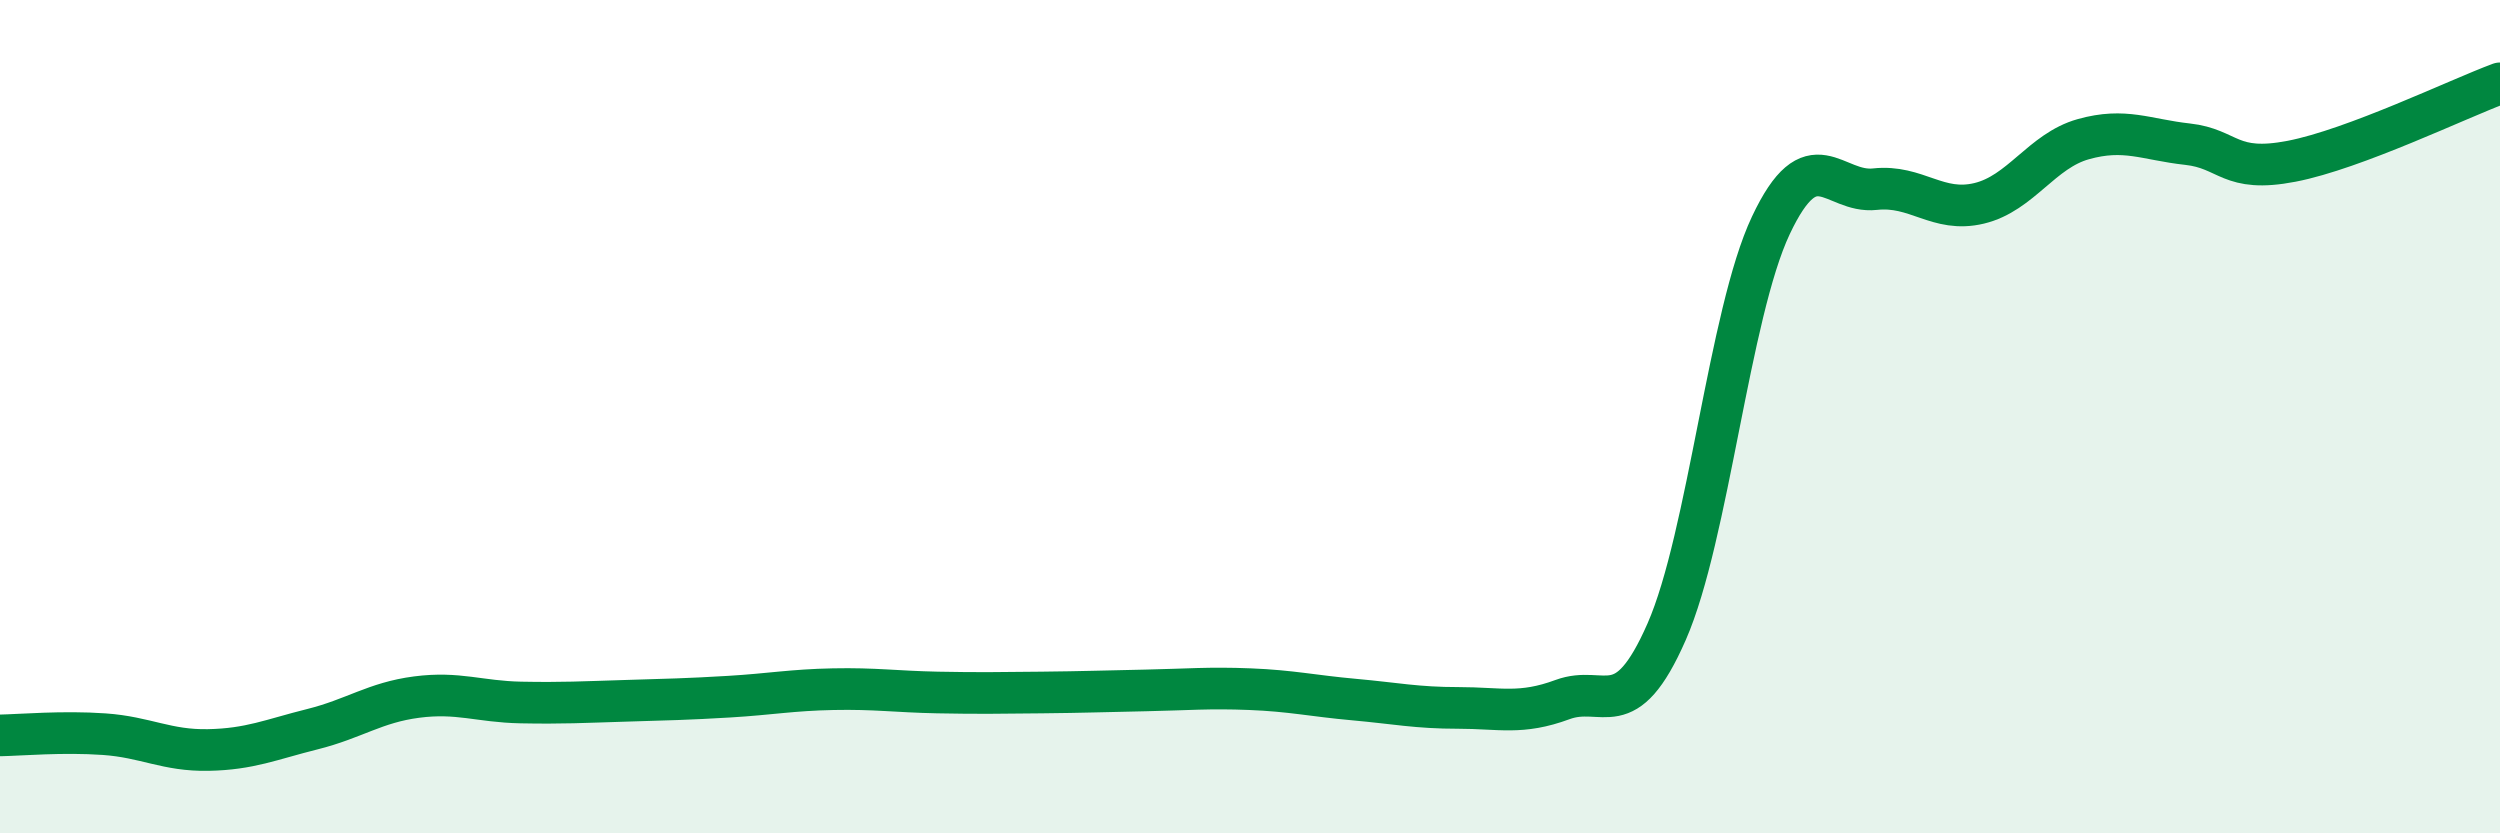
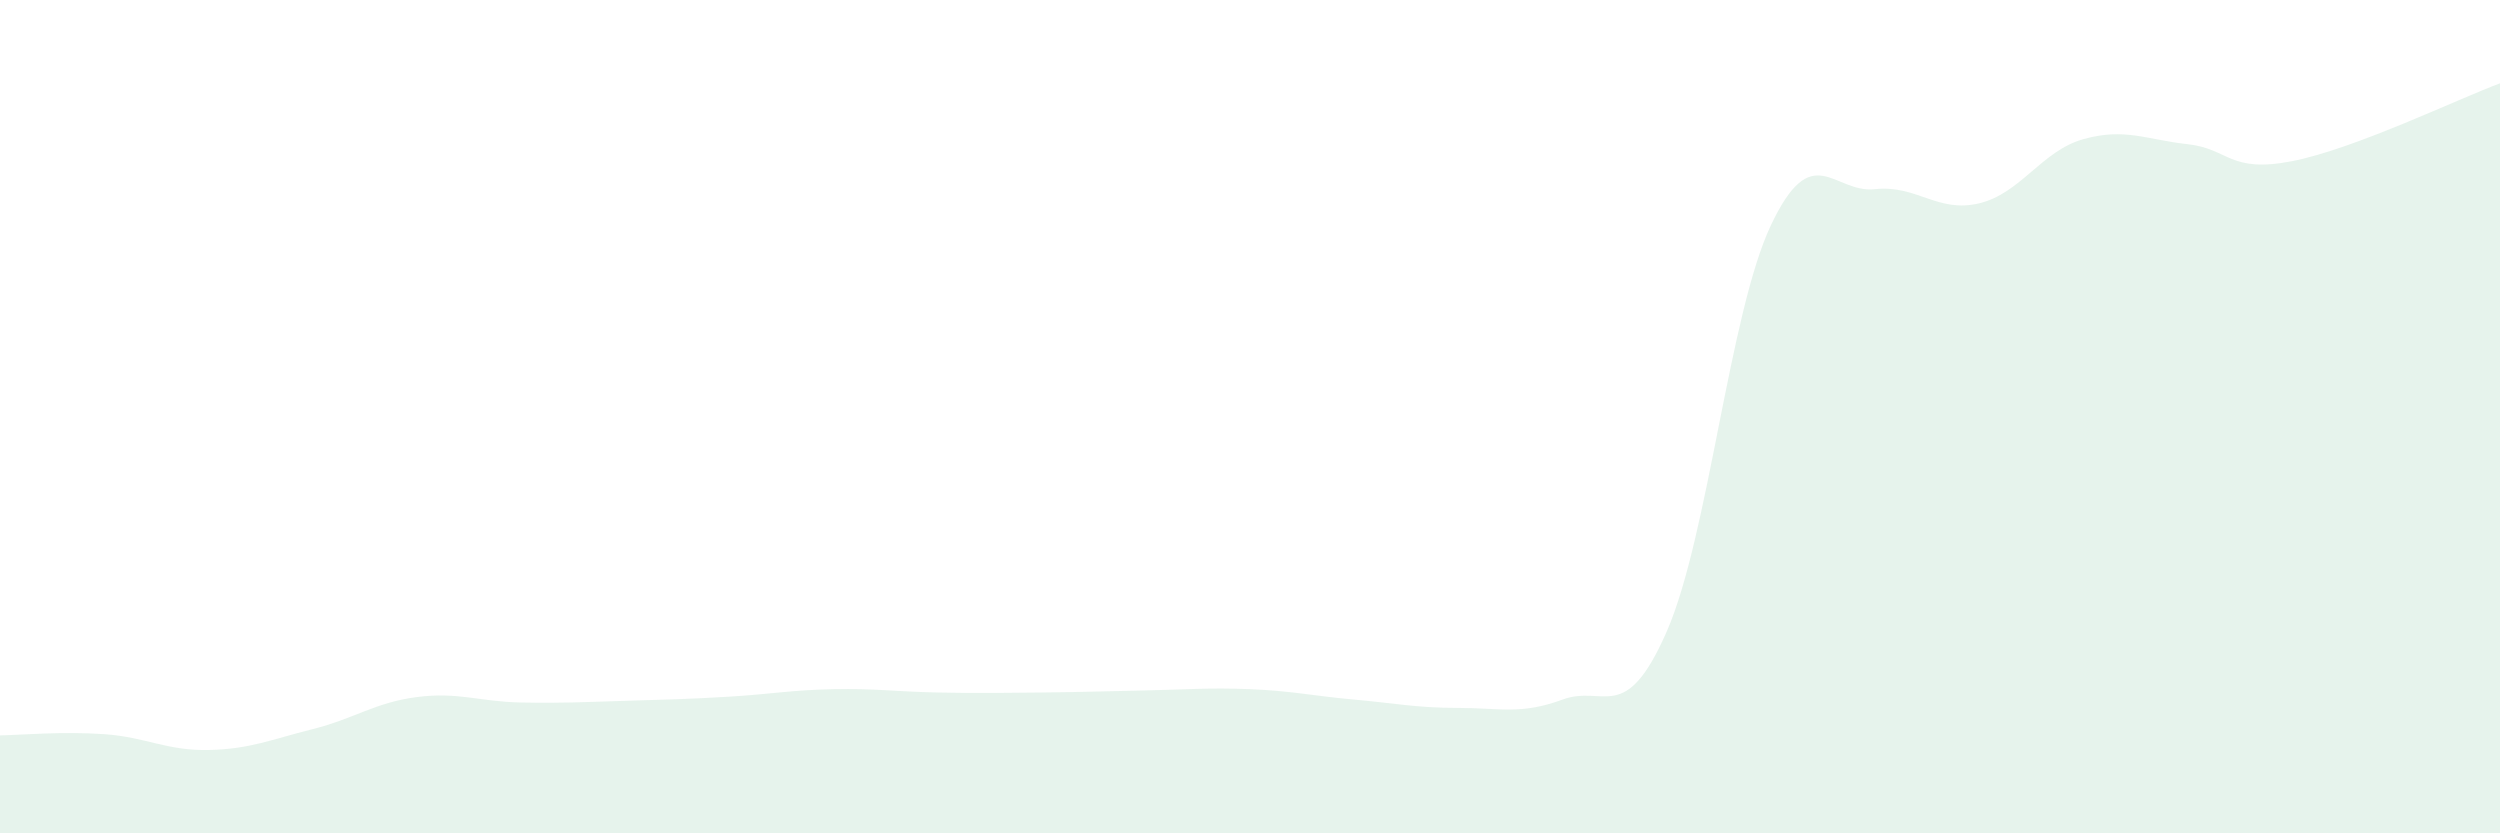
<svg xmlns="http://www.w3.org/2000/svg" width="60" height="20" viewBox="0 0 60 20">
  <path d="M 0,17.65 C 0.5,17.64 1.5,17.55 2.5,17.62 C 3.5,17.69 4,18.02 5,18 C 6,17.98 6.5,17.75 7.5,17.5 C 8.5,17.25 9,16.86 10,16.73 C 11,16.6 11.5,16.84 12.5,16.86 C 13.5,16.88 14,16.85 15,16.82 C 16,16.79 16.5,16.78 17.5,16.72 C 18.5,16.66 19,16.56 20,16.54 C 21,16.52 21.5,16.6 22.5,16.62 C 23.5,16.64 24,16.63 25,16.62 C 26,16.61 26.5,16.59 27.5,16.57 C 28.5,16.55 29,16.5 30,16.54 C 31,16.58 31.5,16.7 32.5,16.79 C 33.5,16.88 34,16.99 35,16.99 C 36,16.99 36.5,17.16 37.5,16.79 C 38.5,16.42 39,17.44 40,15.16 C 41,12.88 41.5,7.53 42.5,5.41 C 43.5,3.29 44,4.65 45,4.54 C 46,4.43 46.5,5.12 47.5,4.88 C 48.5,4.64 49,3.62 50,3.34 C 51,3.06 51.5,3.35 52.5,3.46 C 53.5,3.57 53.5,4.16 55,3.87 C 56.5,3.58 59,2.37 60,2L60 20L0 20Z" fill="#008740" opacity="0.1" stroke-linecap="round" stroke-linejoin="round" />
-   <path d="M 0,17.65 C 0.5,17.64 1.5,17.55 2.5,17.62 C 3.5,17.69 4,18.02 5,18 C 6,17.98 6.5,17.75 7.5,17.5 C 8.5,17.25 9,16.86 10,16.73 C 11,16.6 11.5,16.84 12.5,16.86 C 13.5,16.88 14,16.85 15,16.82 C 16,16.79 16.5,16.78 17.5,16.72 C 18.5,16.66 19,16.56 20,16.54 C 21,16.52 21.5,16.6 22.5,16.62 C 23.5,16.64 24,16.63 25,16.62 C 26,16.61 26.5,16.59 27.5,16.57 C 28.5,16.55 29,16.5 30,16.54 C 31,16.58 31.5,16.7 32.5,16.79 C 33.5,16.88 34,16.99 35,16.99 C 36,16.99 36.5,17.16 37.5,16.79 C 38.5,16.42 39,17.44 40,15.16 C 41,12.88 41.5,7.53 42.5,5.41 C 43.5,3.29 44,4.65 45,4.54 C 46,4.43 46.5,5.12 47.5,4.88 C 48.5,4.64 49,3.62 50,3.34 C 51,3.06 51.5,3.35 52.5,3.46 C 53.5,3.57 53.5,4.16 55,3.87 C 56.5,3.58 59,2.37 60,2" stroke="#008740" stroke-width="1" fill="none" stroke-linecap="round" stroke-linejoin="round" />
</svg>